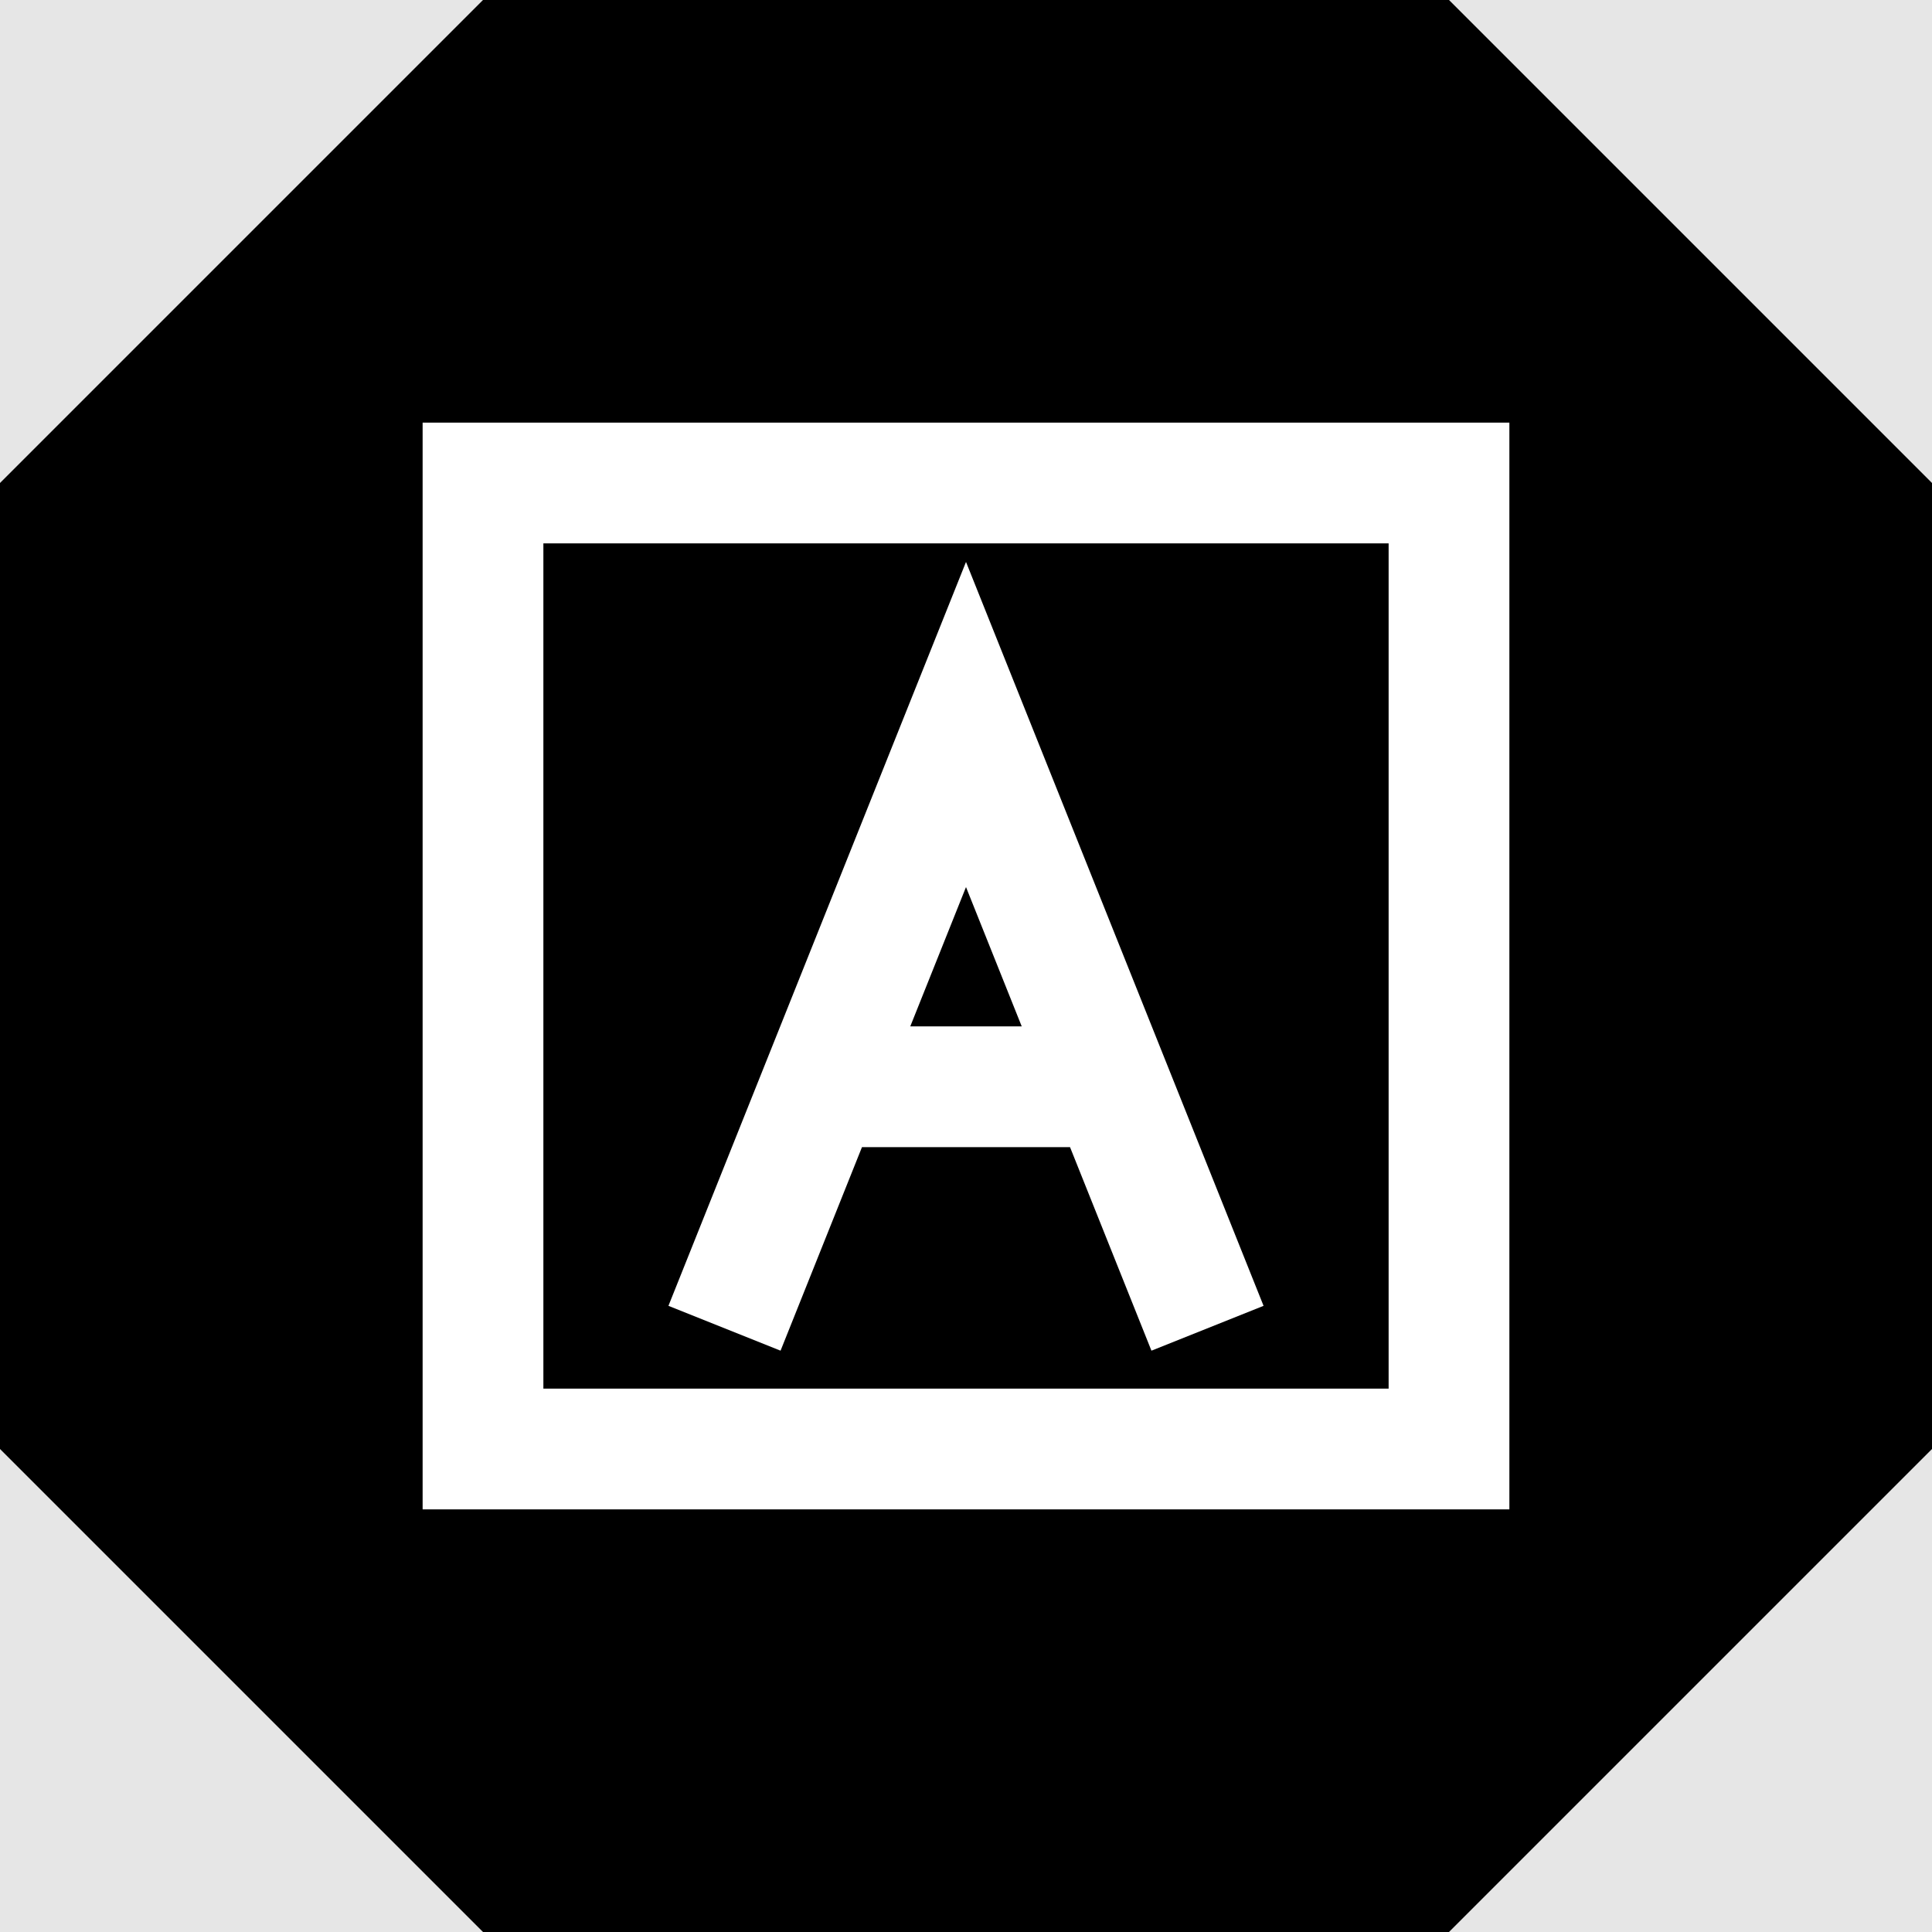
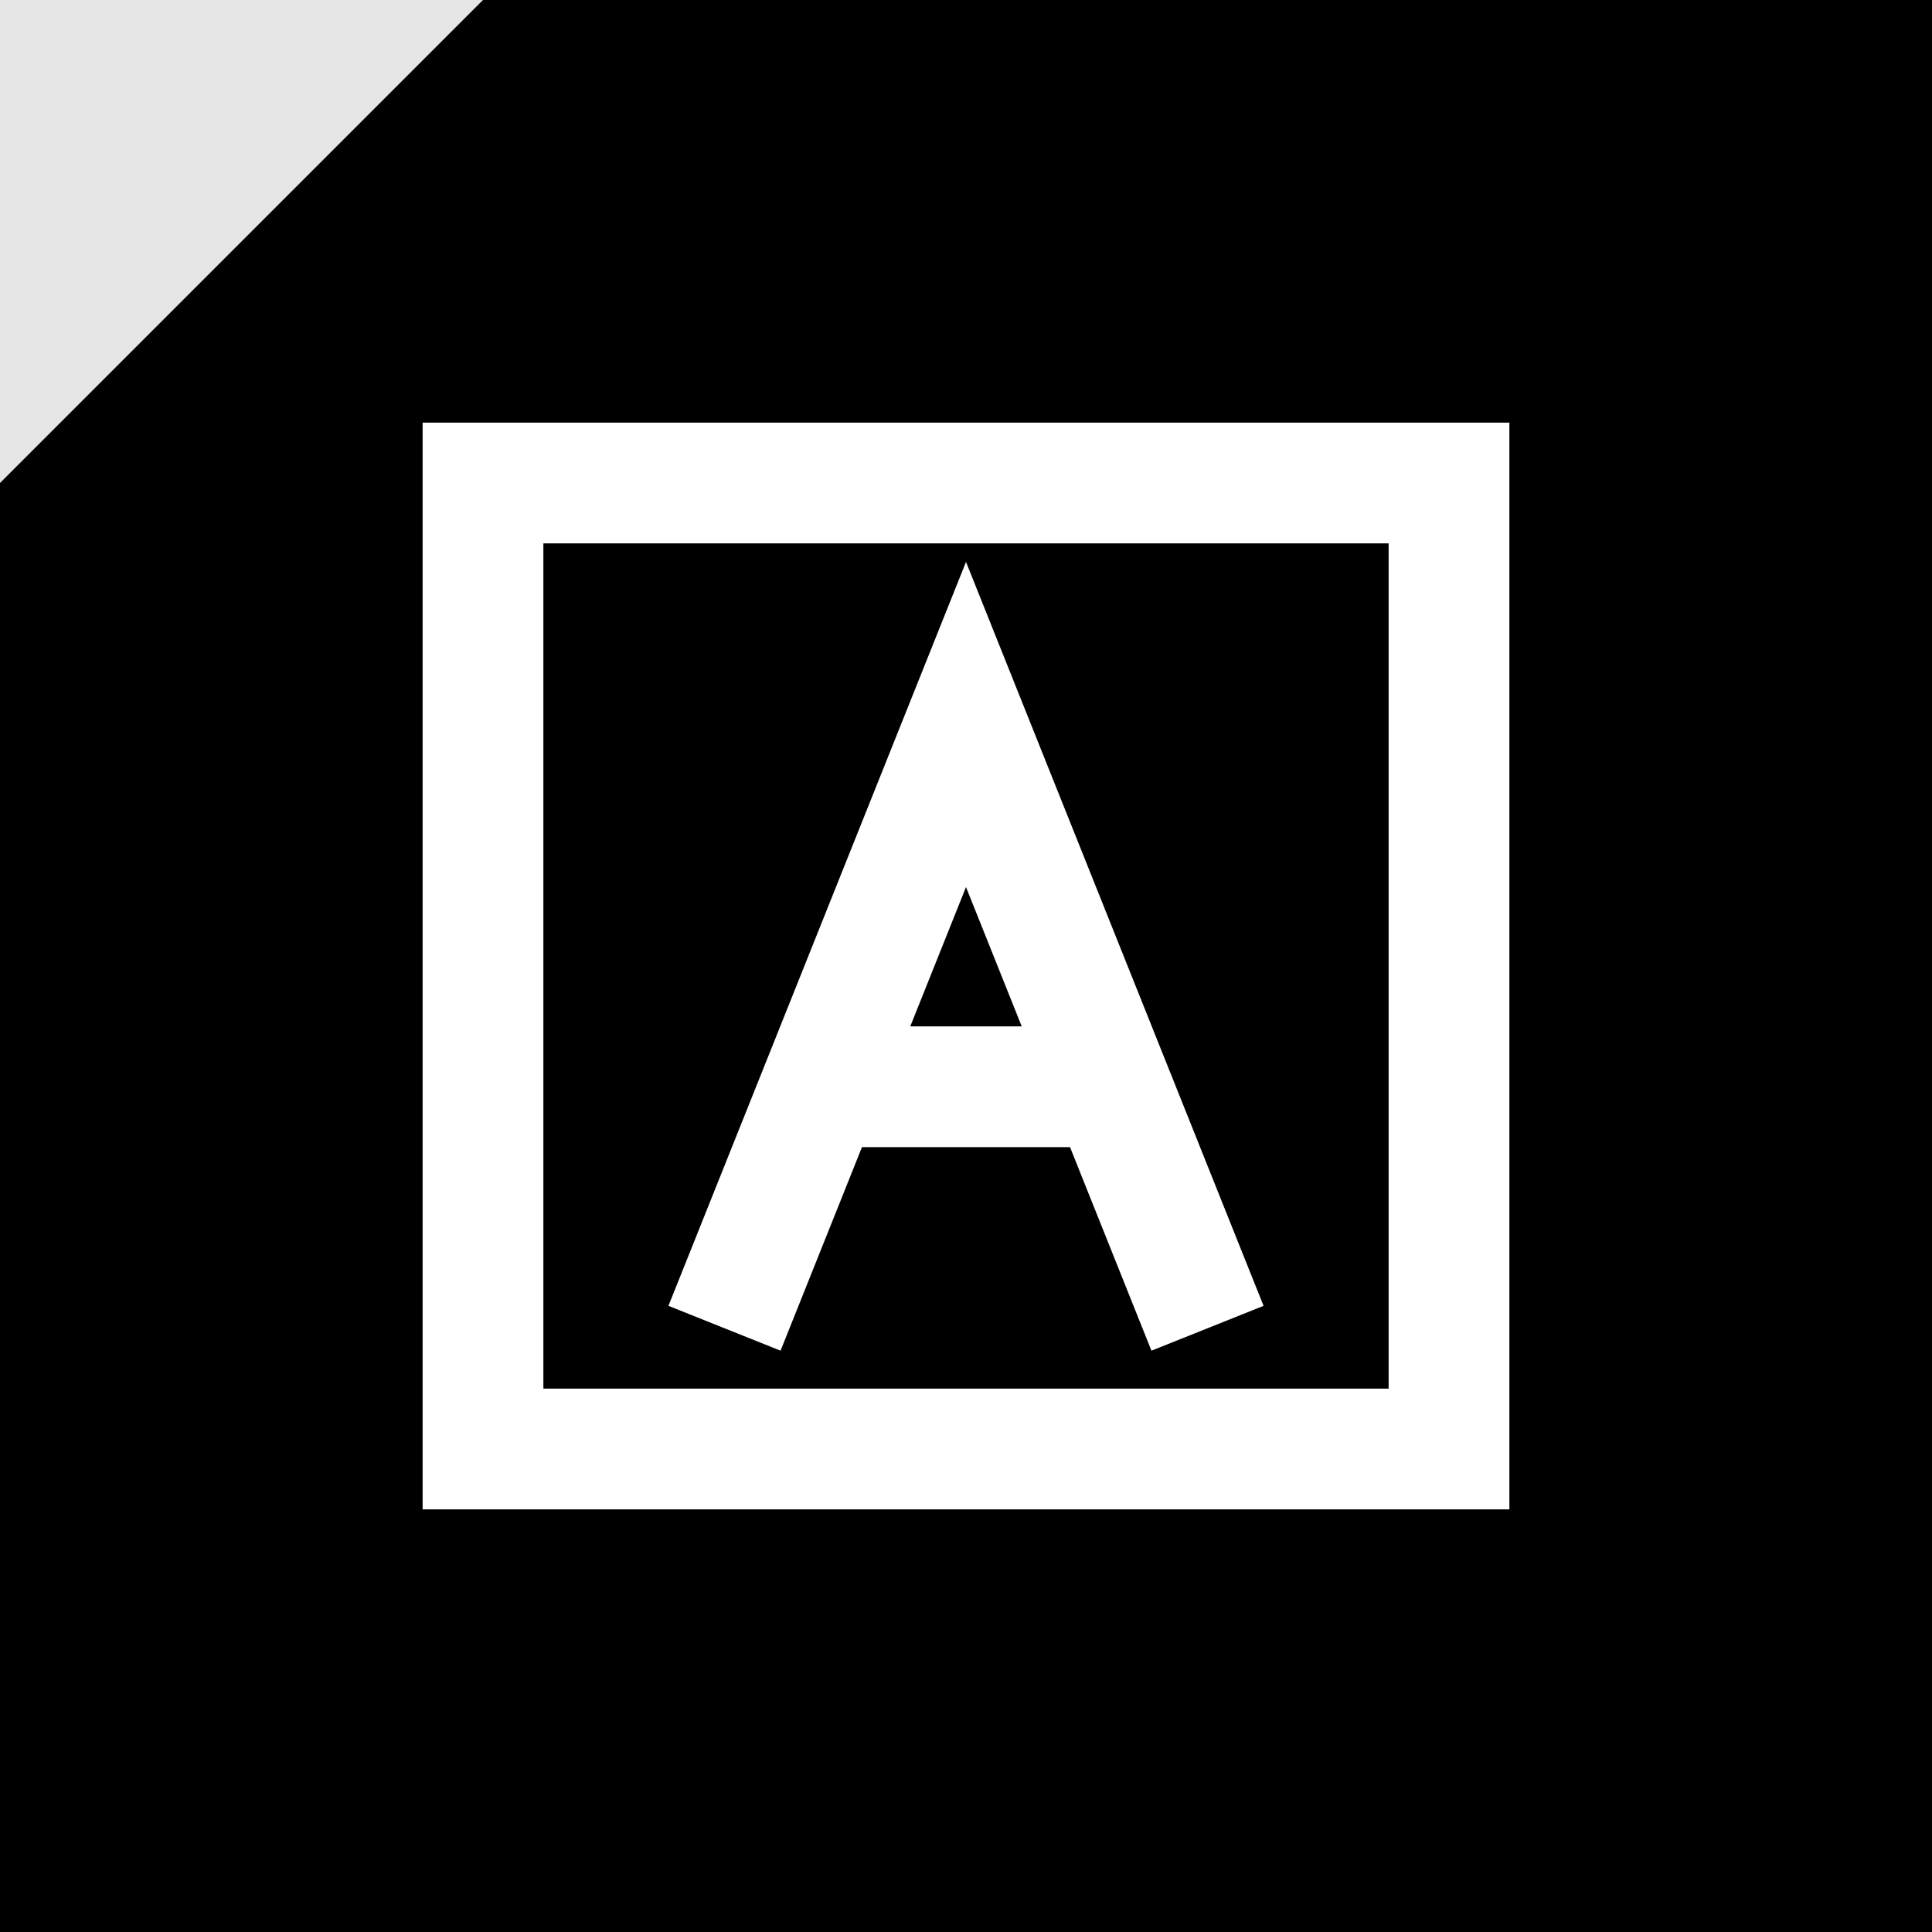
<svg xmlns="http://www.w3.org/2000/svg" width="32" height="32" viewBox="0 0 32 32">
  <rect width="32" height="32" fill="black" />
  <path d="M0,0 L8,0 L0,8 Z" fill="white" opacity="0.9" />
-   <path d="M0,32 L0,24 L8,32 Z" fill="white" opacity="0.9" />
-   <path d="M32,32 L24,32 L32,24 Z" fill="white" opacity="0.9" />
-   <path d="M32,0 L32,8 L24,0 Z" fill="white" opacity="0.9" />
+   <path d="M32,0 L32,8 Z" fill="white" opacity="0.9" />
  <rect x="8" y="8" width="16" height="16" fill="black" stroke="white" stroke-width="2" />
  <path d="M12,22 L16,12 L20,22 M13.5,18 L18.5,18" stroke="white" stroke-width="2" fill="transparent" />
</svg>